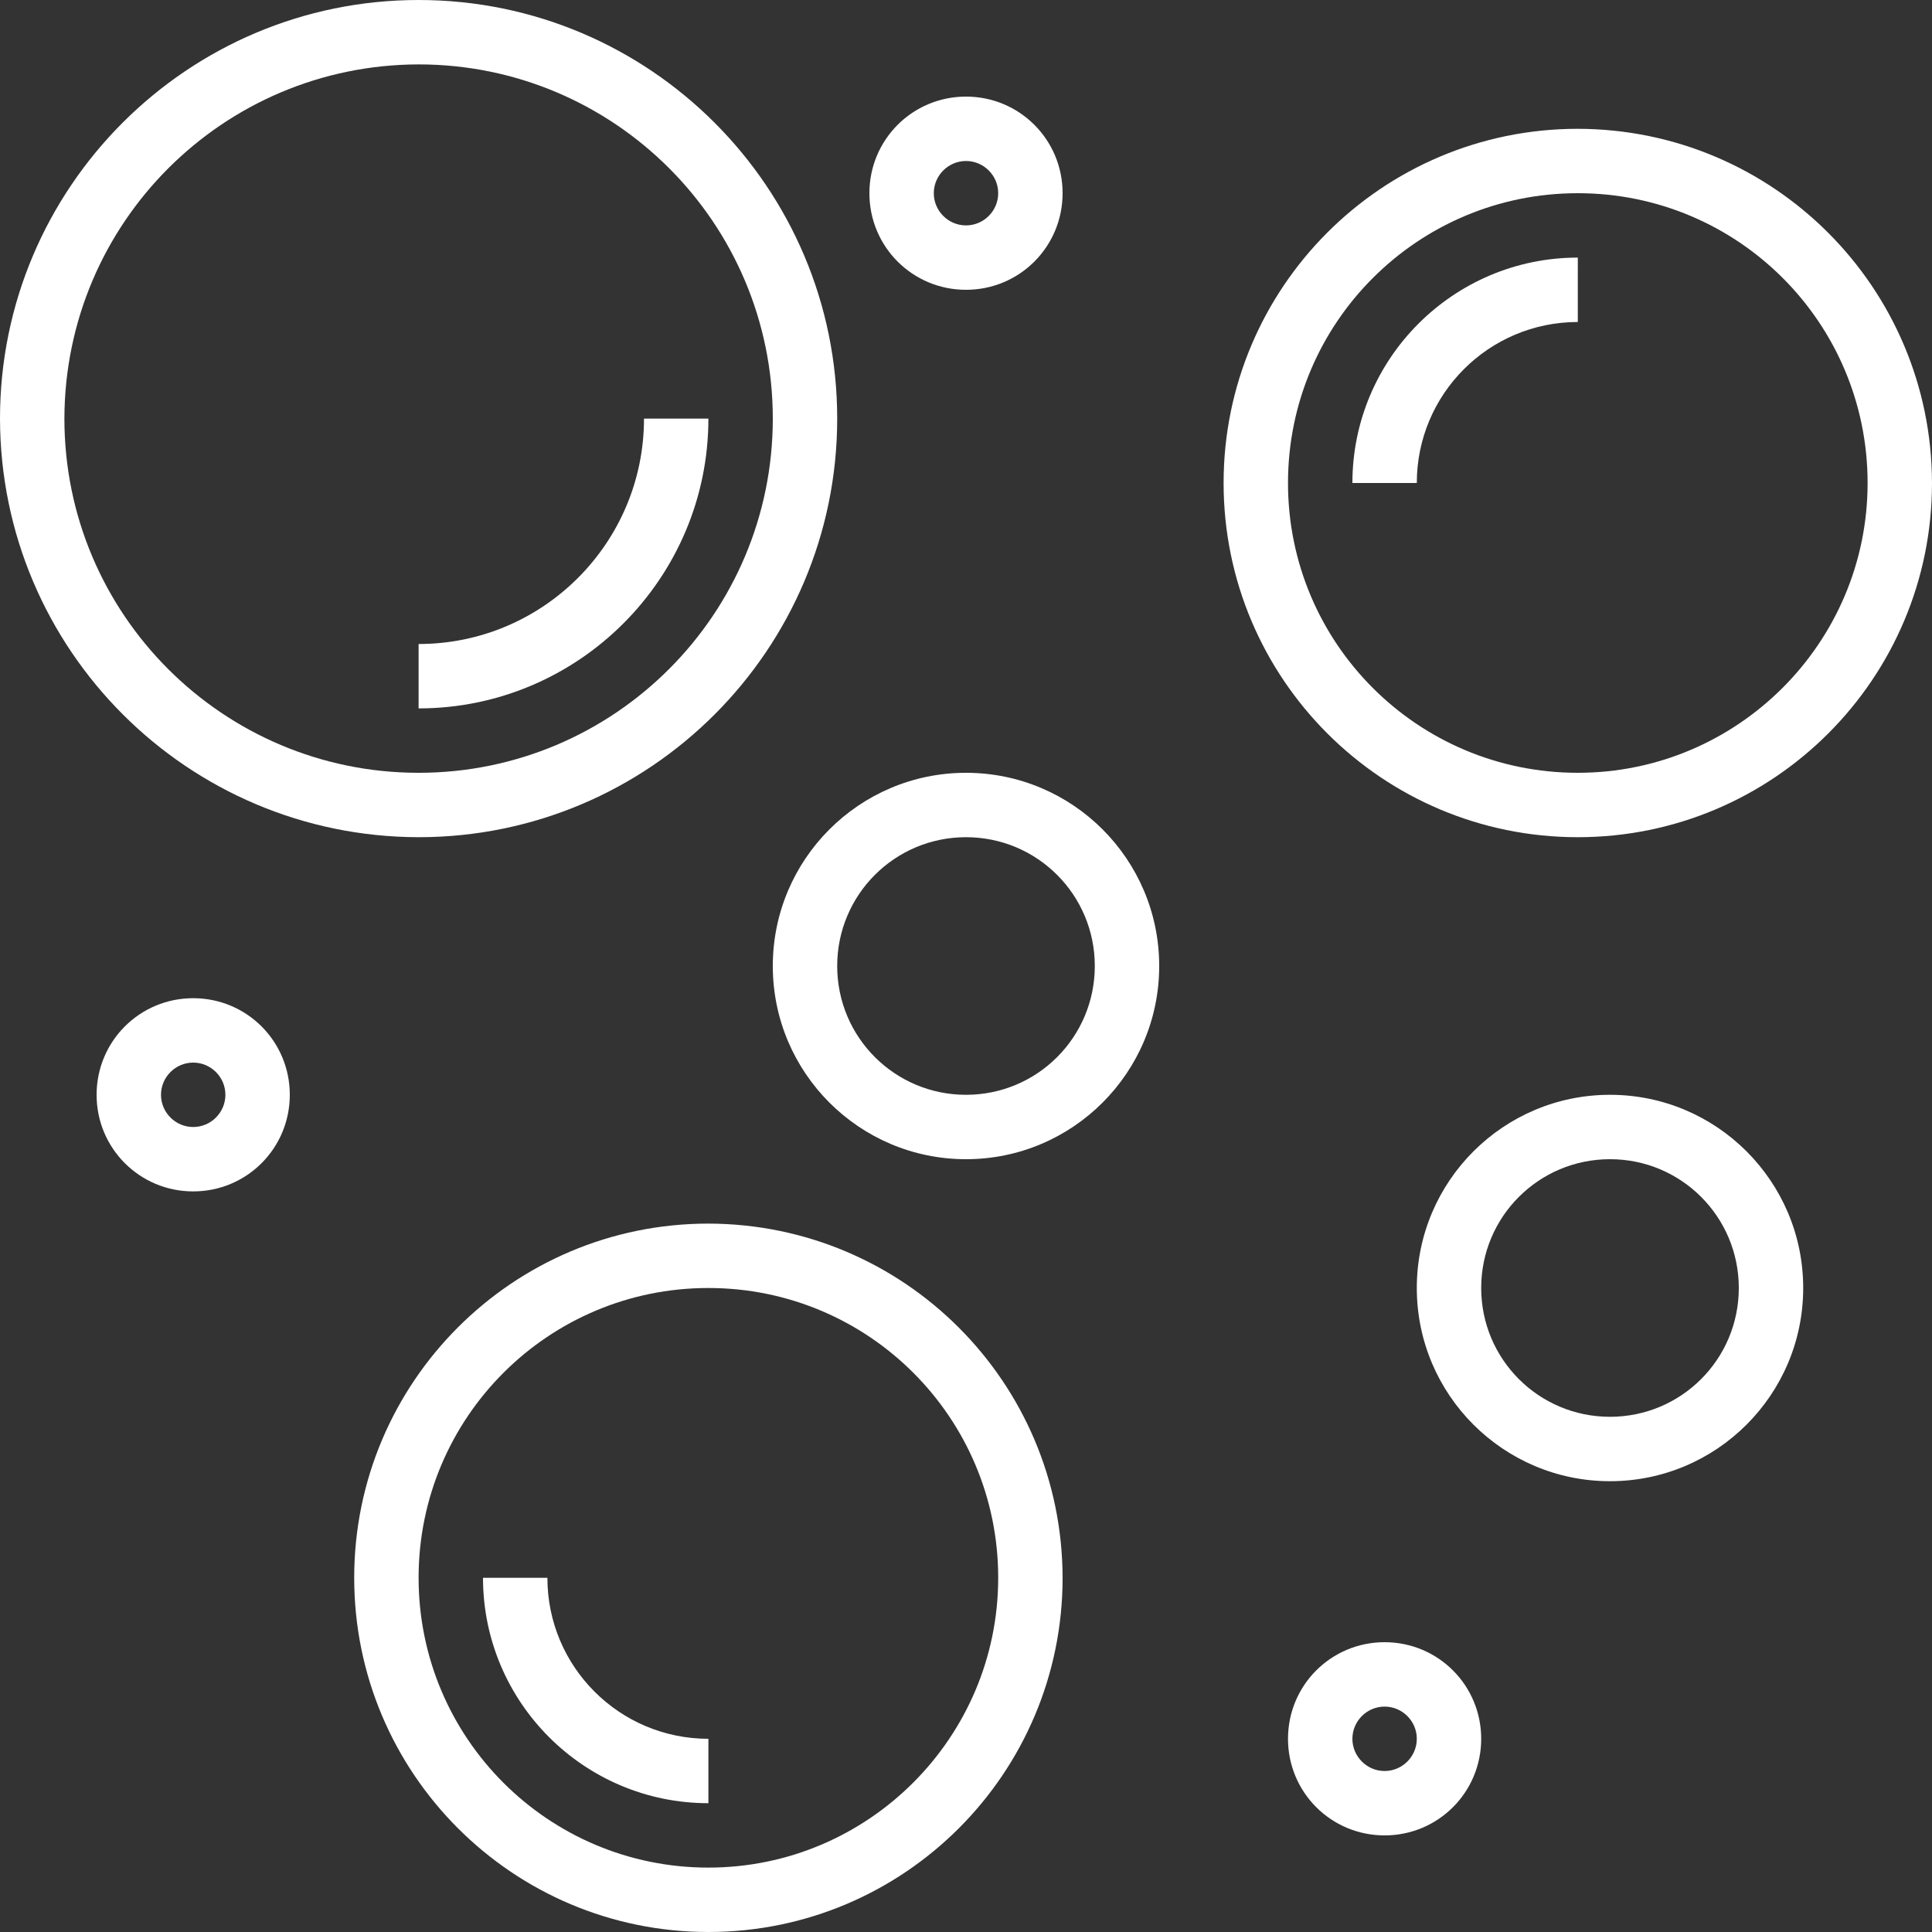
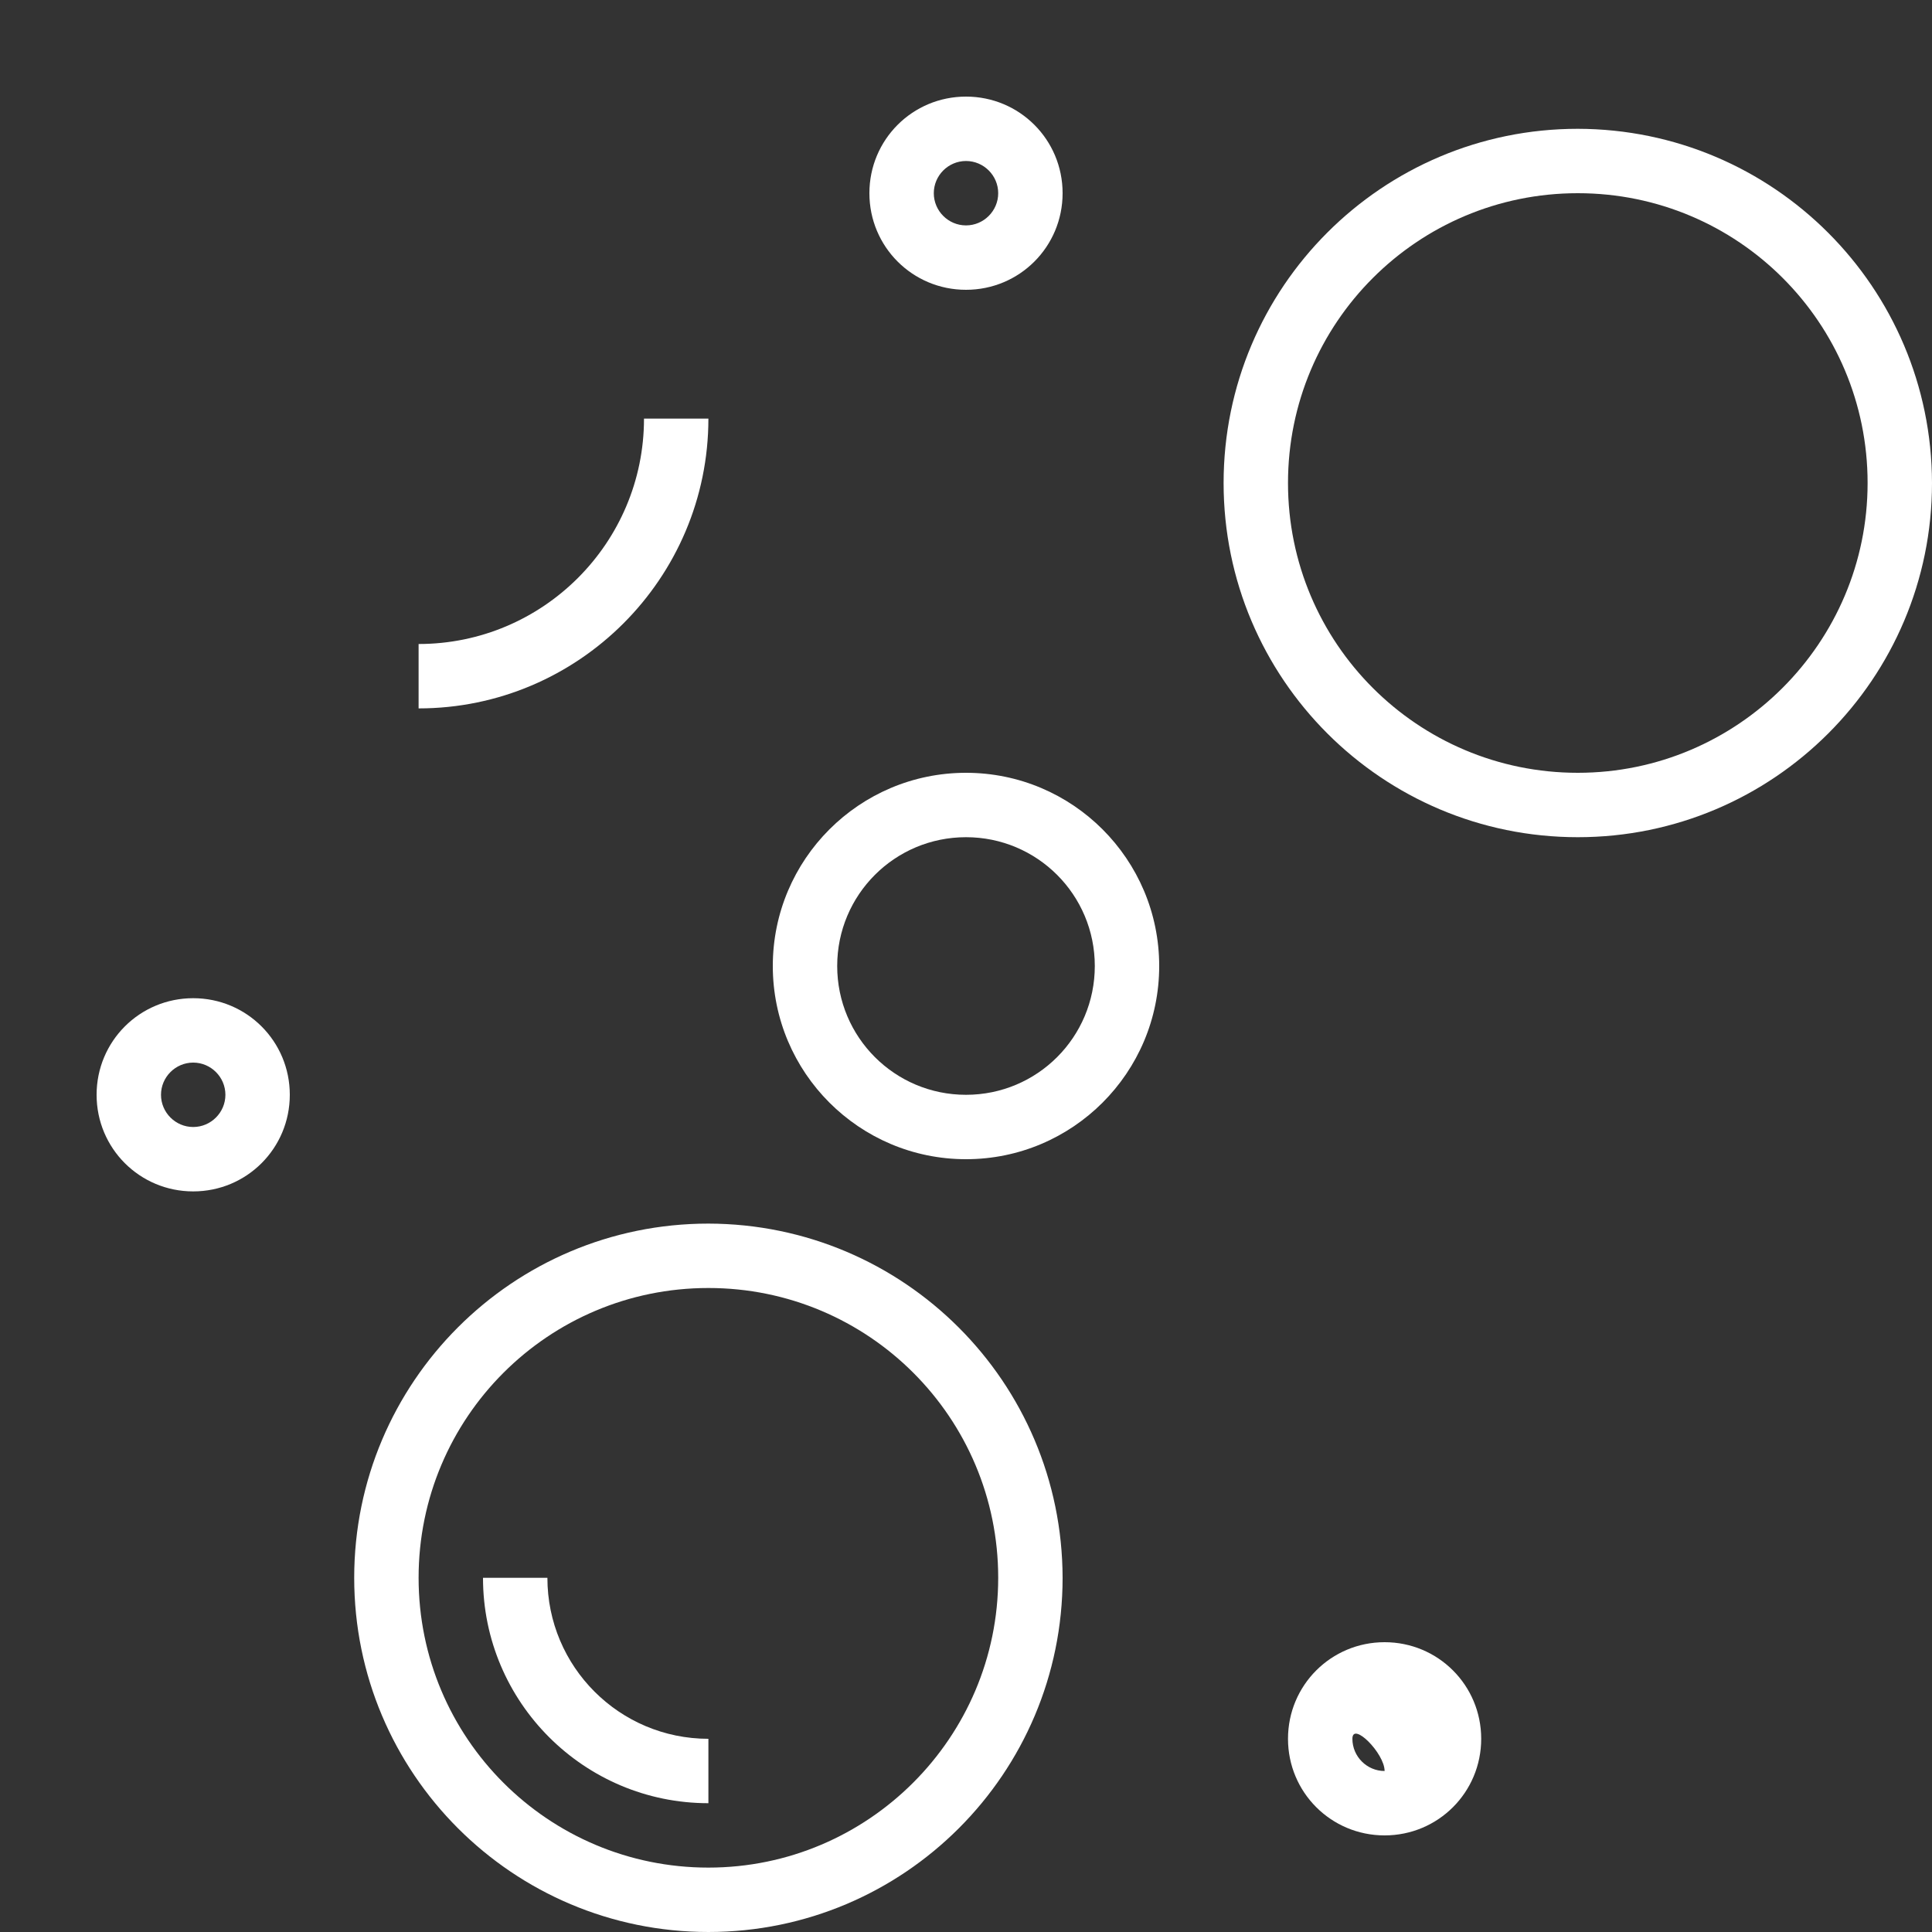
<svg xmlns="http://www.w3.org/2000/svg" version="1.1" id="Capa_1" x="0px" y="0px" viewBox="0 0 480 480" style="enable-background:new 0 0 480 480;" xml:space="preserve">
  <rect x="0" y="0" width="480" height="480" fill="#333333" stroke="none" />
  <style type="text/css">
	.st0{fill:#FFFFFF;}
</style>
  <g>
    <g>
-       <path class="st0" d="M104,0C46.6,0,0,46.6,0,104c0.1,57.4,46.6,103.9,104,104c57.4,0,104-46.6,104-104S161.4,0,104,0z M104,192    c-48.6,0-88-39.4-88-88c0.1-48.6,39.4-87.9,88-88c48.6,0,88,39.4,88,88S152.6,192,104,192z" />
-     </g>
+       </g>
  </g>
  <g>
    <g>
      <path class="st0" d="M160,104c0,30.9-25.1,56-56,56v16c39.7,0,72-32.3,72-72H160z" />
    </g>
  </g>
  <g>
    <g>
      <path class="st0" d="M392,32c-48.6,0-88,39.4-88,88s39.4,88,88,88s88-39.4,88-88C479.9,71.4,440.6,32.1,392,32z M392,192    c-39.8,0-72-32.2-72-72c0-39.8,32.2-72,72-72c39.8,0,72,32.2,72,72C464,159.7,431.7,192,392,192z" />
    </g>
  </g>
  <g>
    <g>
-       <path class="st0" d="M336,120h16c0-22.1,17.9-40,40-40V64C361.1,64,336,89.1,336,120z" />
-     </g>
+       </g>
  </g>
  <g>
    <g>
      <path class="st0" d="M176,304c-48.6,0-88,39.4-88,88s39.4,88,88,88s88-39.4,88-88C263.9,343.4,224.6,304.1,176,304z M176,464    c-39.8,0-72-32.2-72-72c0-39.8,32.2-72,72-72c39.8,0,72,32.2,72,72C248,431.7,215.7,464,176,464z" />
    </g>
  </g>
  <g>
    <g>
      <path class="st0" d="M136,392h-16c0,30.9,25.1,56,56,56v-16C153.9,432,136,414.1,136,392z" />
    </g>
  </g>
  <g>
    <g>
      <path class="st0" d="M240,192c-26.5,0-48,21.5-48,48s21.5,48,48,48s48-21.5,48-48C288,213.5,266.5,192,240,192z M240,272    c-17.7,0-32-14.3-32-32s14.3-32,32-32s32,14.3,32,32S257.7,272,240,272z" />
    </g>
  </g>
  <g>
    <g>
-       <path class="st0" d="M400,272c-26.5,0-48,21.5-48,48s21.5,48,48,48s48-21.5,48-48C448,293.5,426.5,272,400,272z M400,352    c-17.7,0-32-14.3-32-32s14.3-32,32-32s32,14.3,32,32S417.7,352,400,352z" />
-     </g>
+       </g>
  </g>
  <g>
    <g>
      <path class="st0" d="M48,248c-13.3,0-24,10.7-24,24s10.7,24,24,24s24-10.7,24-24S61.3,248,48,248z M48,280c-4.4,0-8-3.6-8-8    s3.6-8,8-8s8,3.6,8,8S52.4,280,48,280z" />
    </g>
  </g>
  <g>
    <g>
      <path class="st0" d="M240,24c-13.3,0-24,10.7-24,24s10.7,24,24,24s24-10.7,24-24S253.3,24,240,24z M240,56c-4.4,0-8-3.6-8-8    s3.6-8,8-8s8,3.6,8,8S244.4,56,240,56z" />
    </g>
  </g>
  <g>
    <g>
-       <path class="st0" d="M344,408c-13.3,0-24,10.7-24,24s10.7,24,24,24s24-10.7,24-24S357.3,408,344,408z M344,440c-4.4,0-8-3.6-8-8    s3.6-8,8-8s8,3.6,8,8S348.4,440,344,440z" />
+       <path class="st0" d="M344,408c-13.3,0-24,10.7-24,24s10.7,24,24,24s24-10.7,24-24S357.3,408,344,408z M344,440c-4.4,0-8-3.6-8-8    s8,3.6,8,8S348.4,440,344,440z" />
    </g>
  </g>
</svg>